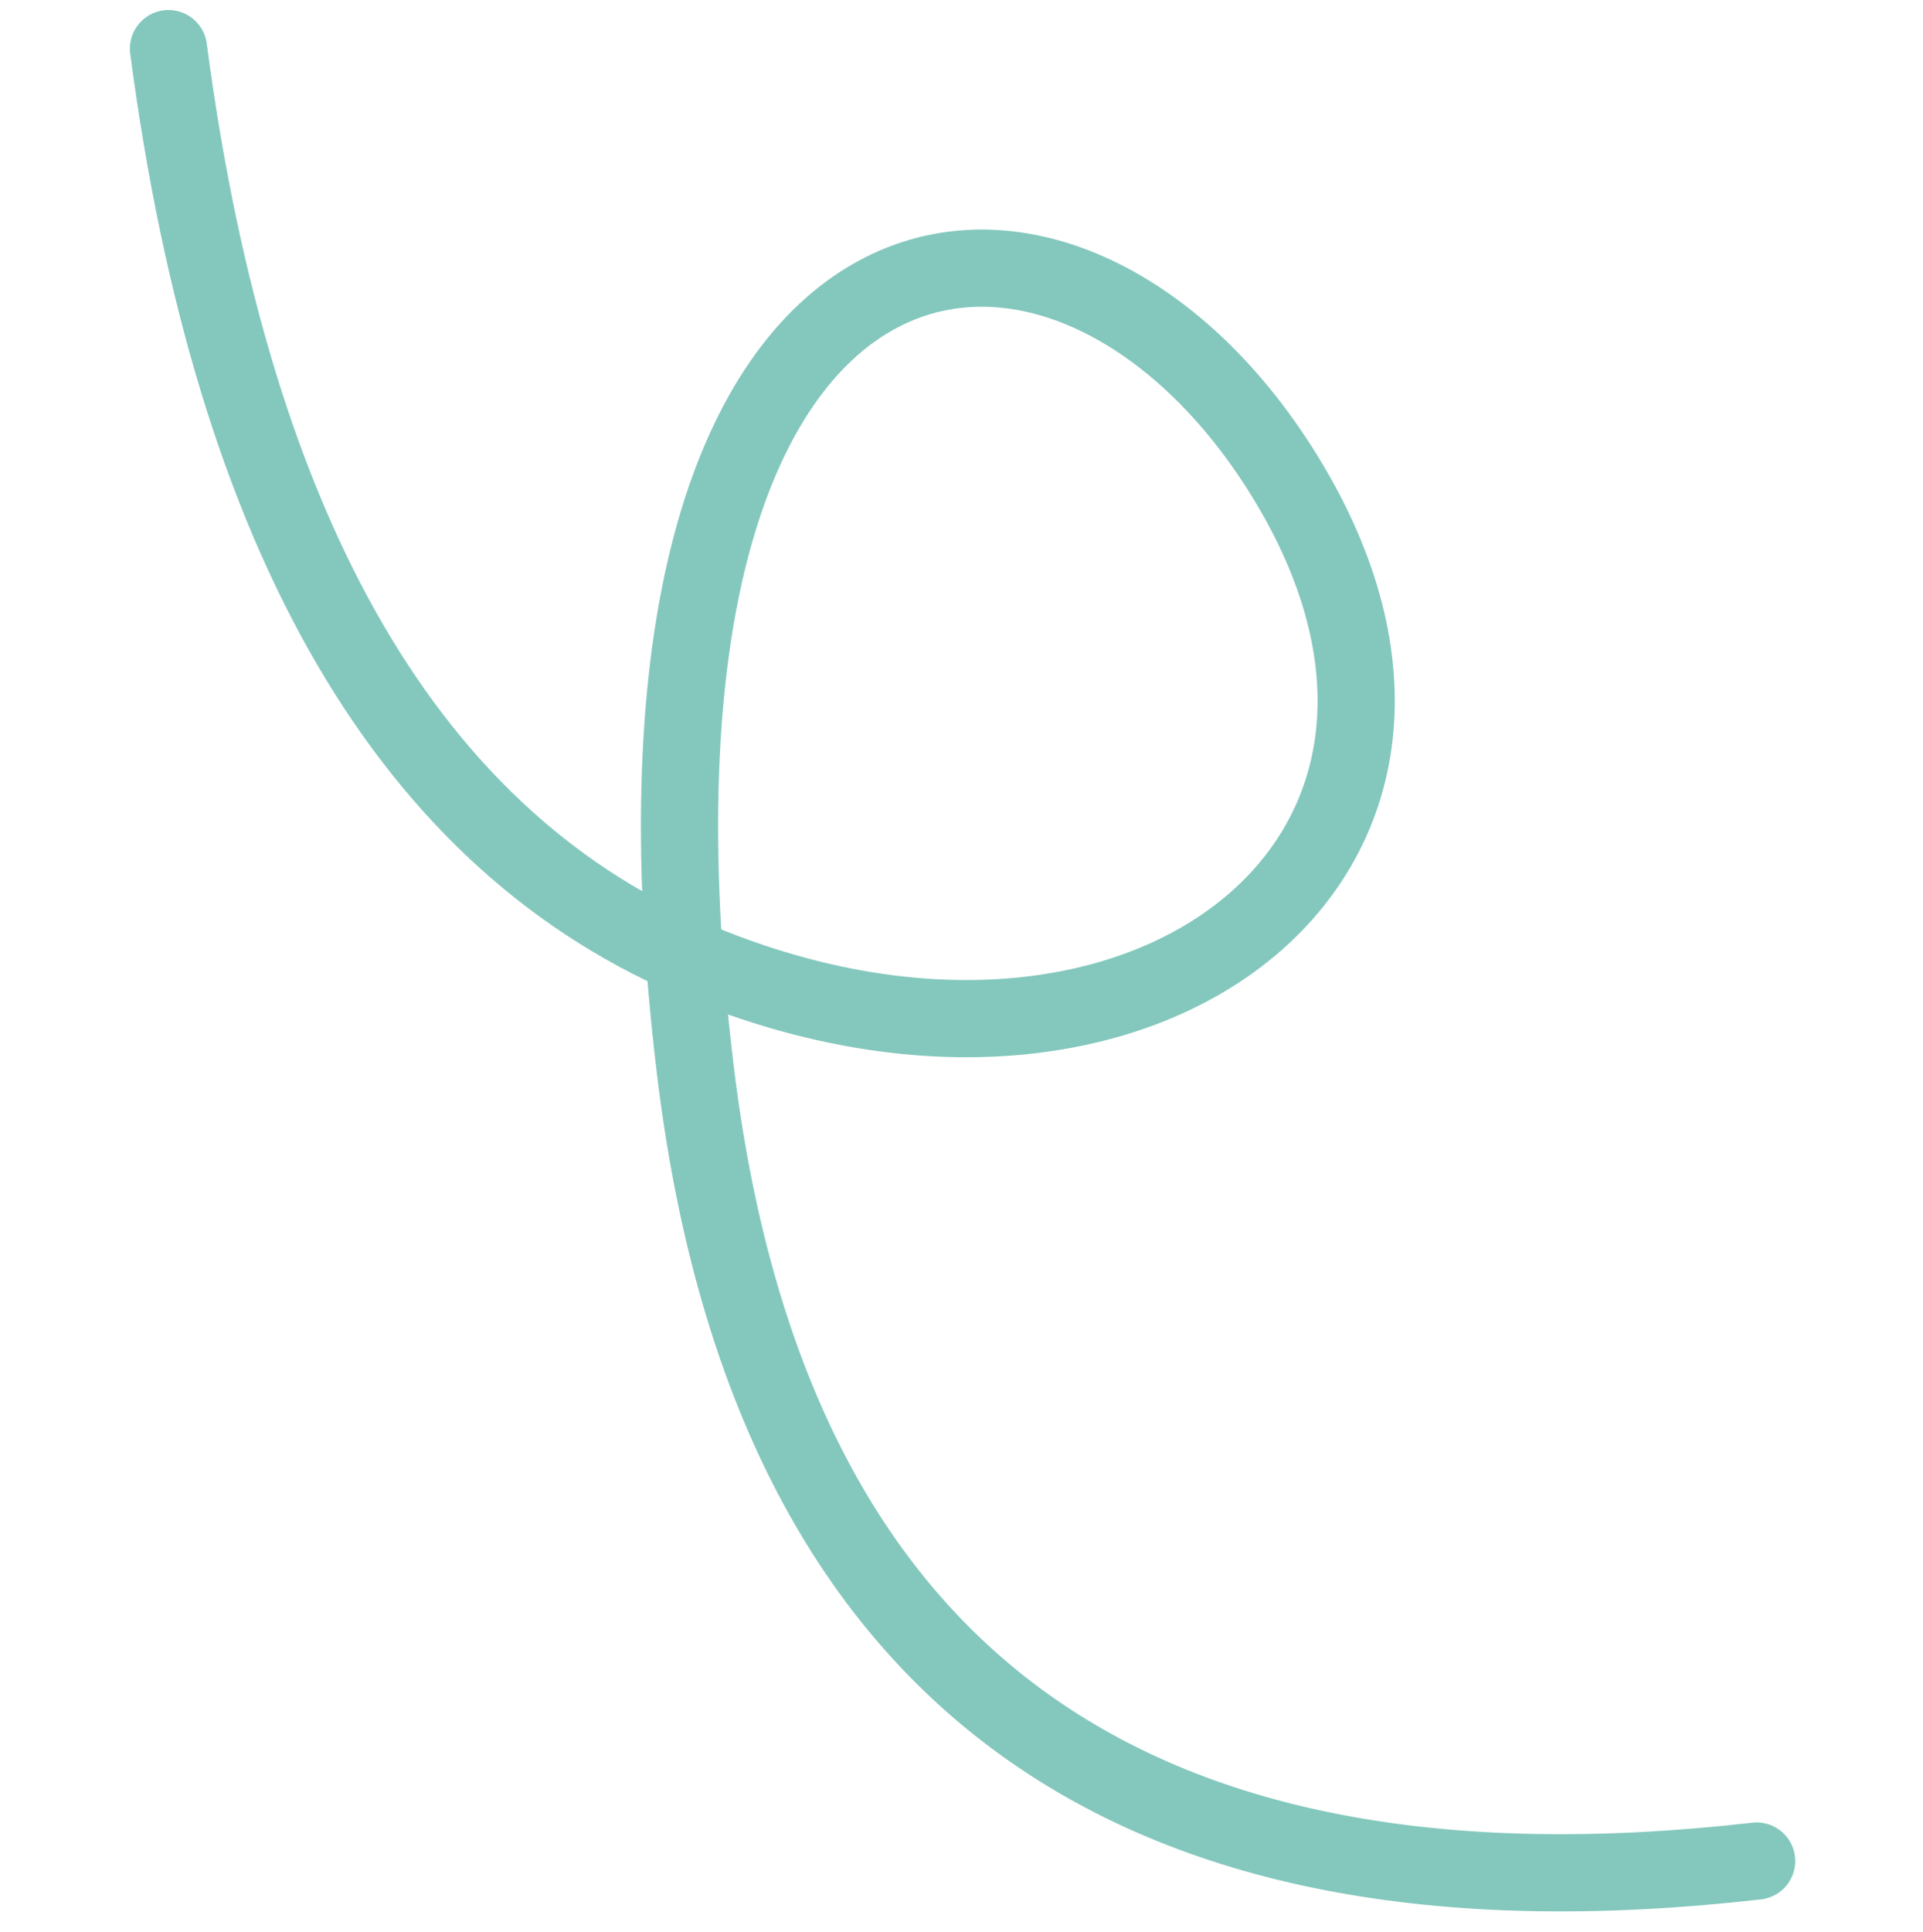
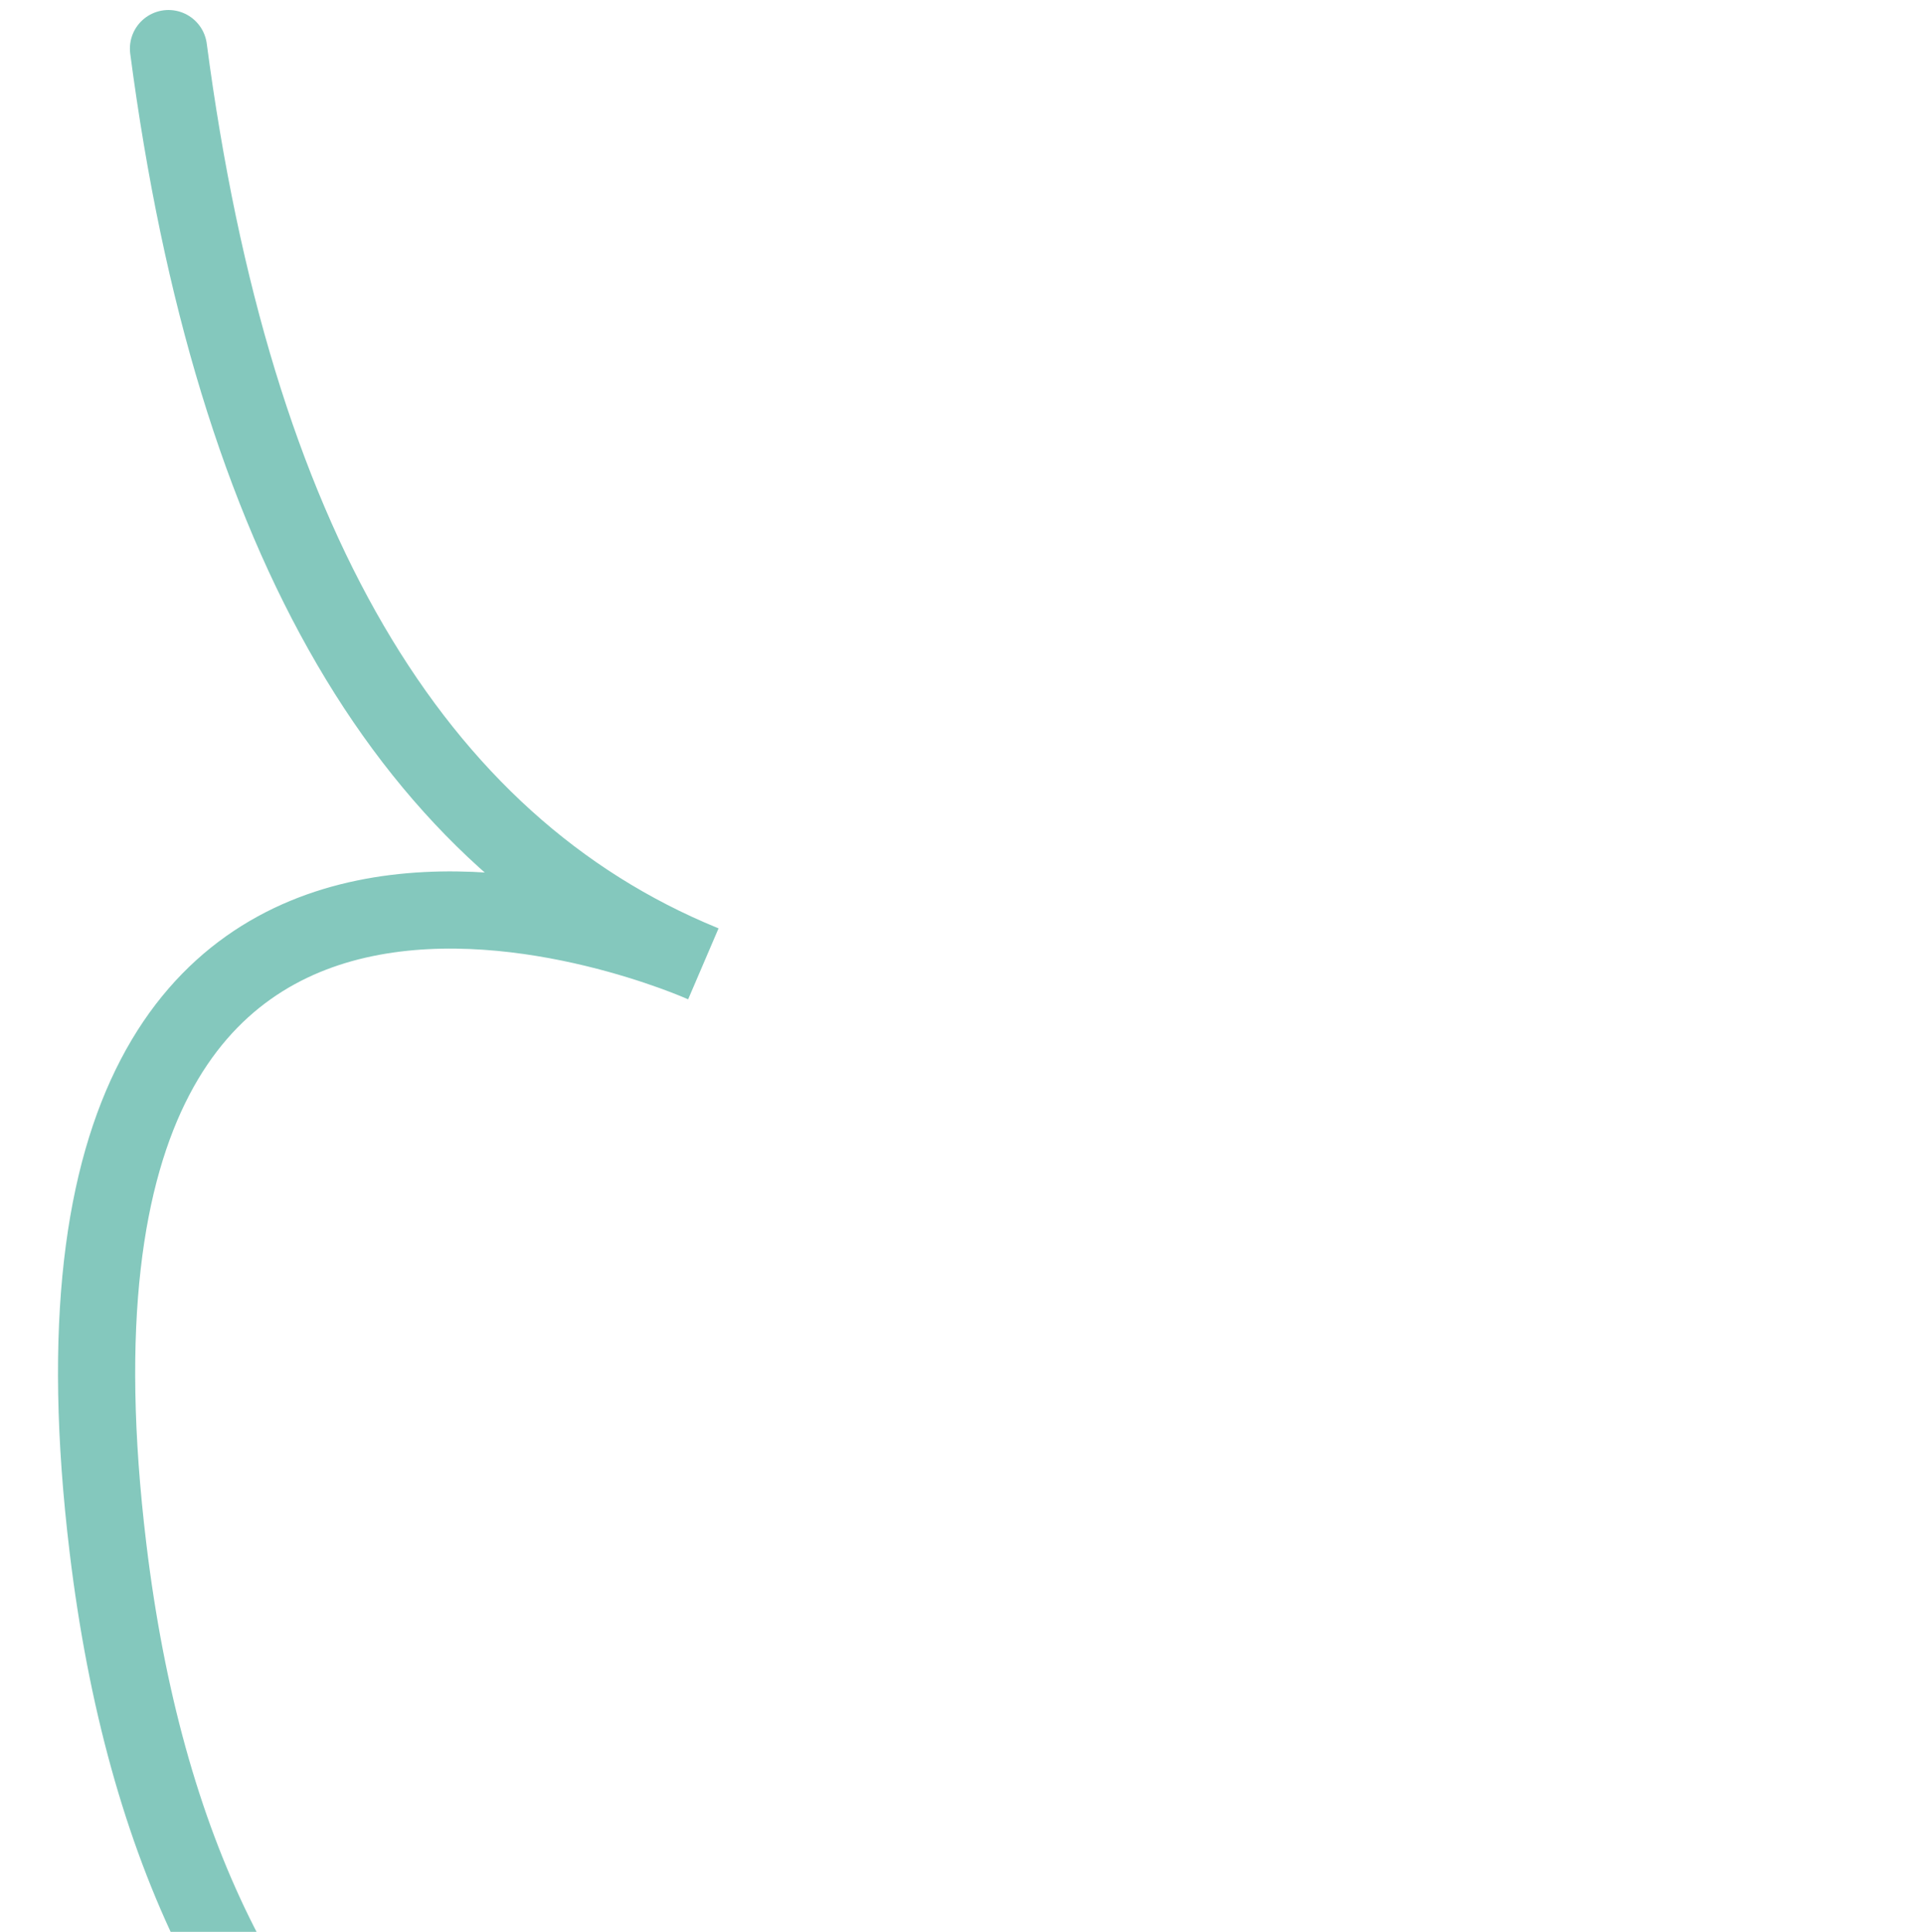
<svg xmlns="http://www.w3.org/2000/svg" width="112.458" height="112.943" viewBox="0 0 112.458 112.943">
  <g id="green-one" transform="translate(7.127 0.594)">
    <g id="home" transform="translate(-857 -429)">
      <g id="Group-15" transform="translate(772 169.184)">
        <g id="Group-Copy" transform="translate(0 0.816)">
-           <path id="Path-6" d="M83.65,365.088q42.52-8.657,51.184-34.9c8.664-26.242-9.414-46.775-30.314-32.308s-15.533,42.33,36.532,32.311q52.065-10.018,41.823-65.143" transform="translate(457.76 203.269) rotate(94)" fill="none" stroke="#84c8bd" stroke-linecap="round" stroke-width="4.514" fill-rule="evenodd" />
+           <path id="Path-6" d="M83.65,365.088q42.52-8.657,51.184-34.9s-15.533,42.33,36.532,32.311q52.065-10.018,41.823-65.143" transform="translate(457.76 203.269) rotate(94)" fill="none" stroke="#84c8bd" stroke-linecap="round" stroke-width="4.514" fill-rule="evenodd" />
        </g>
      </g>
    </g>
  </g>
</svg>